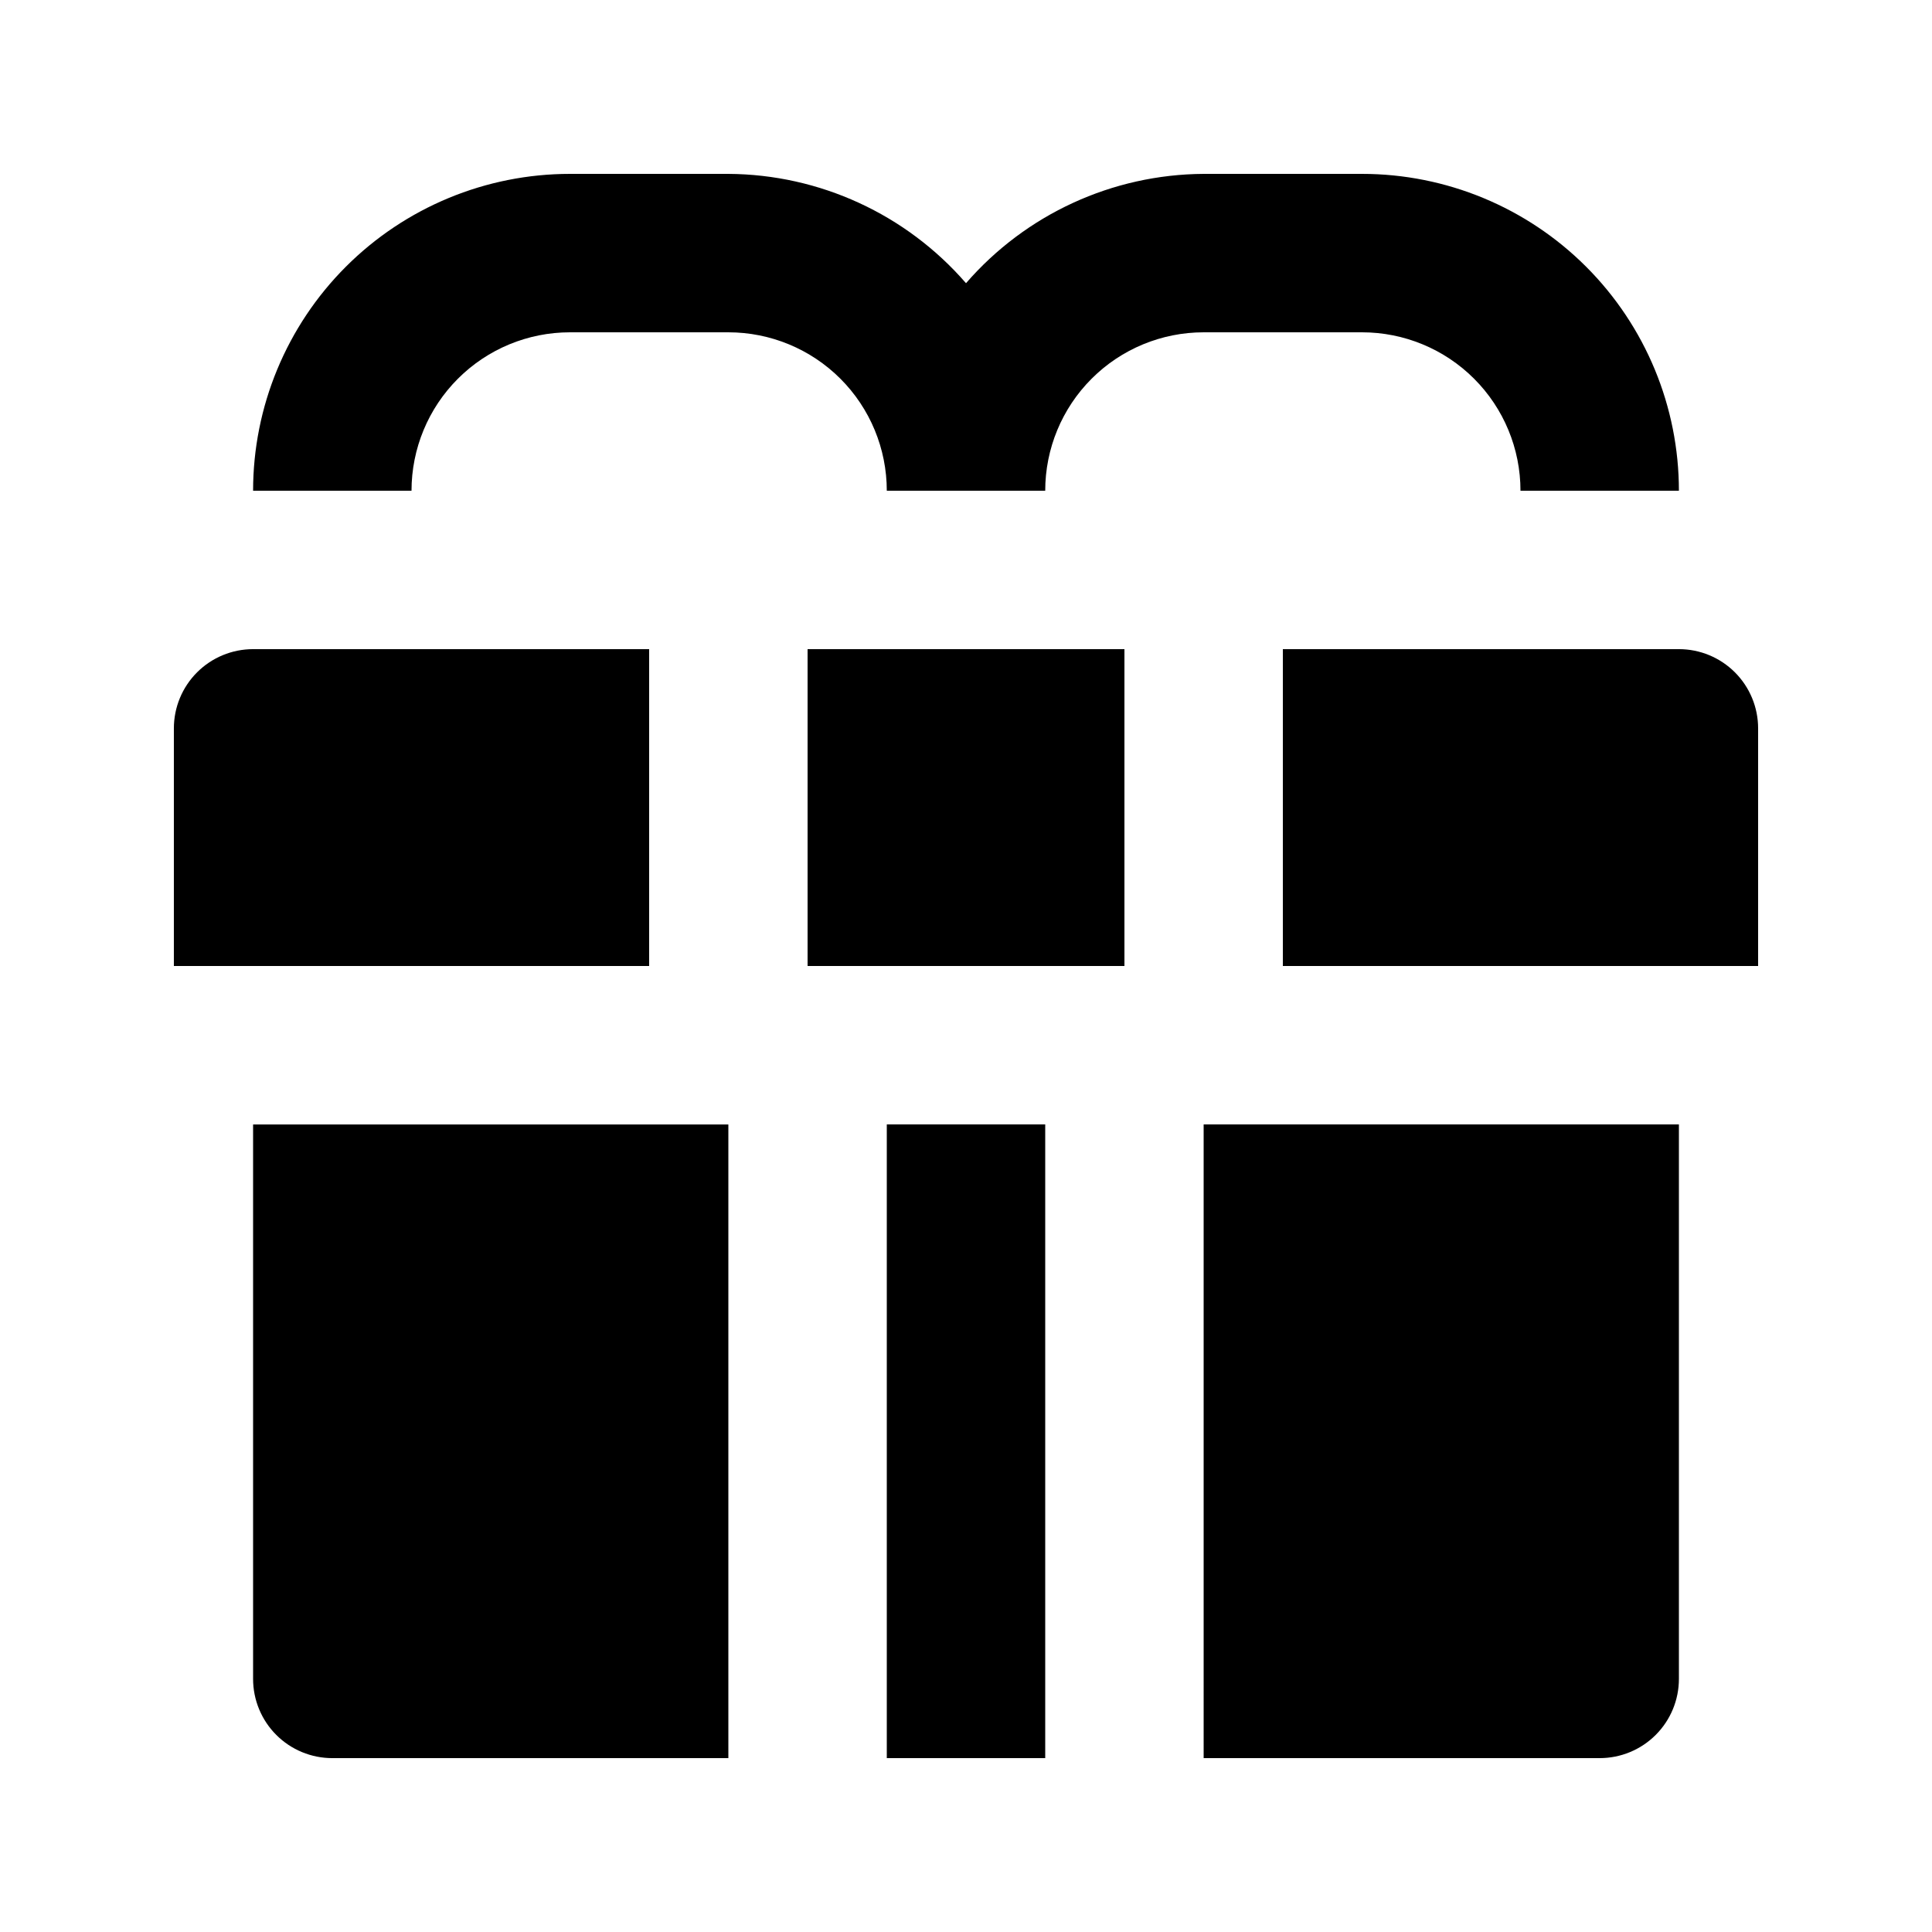
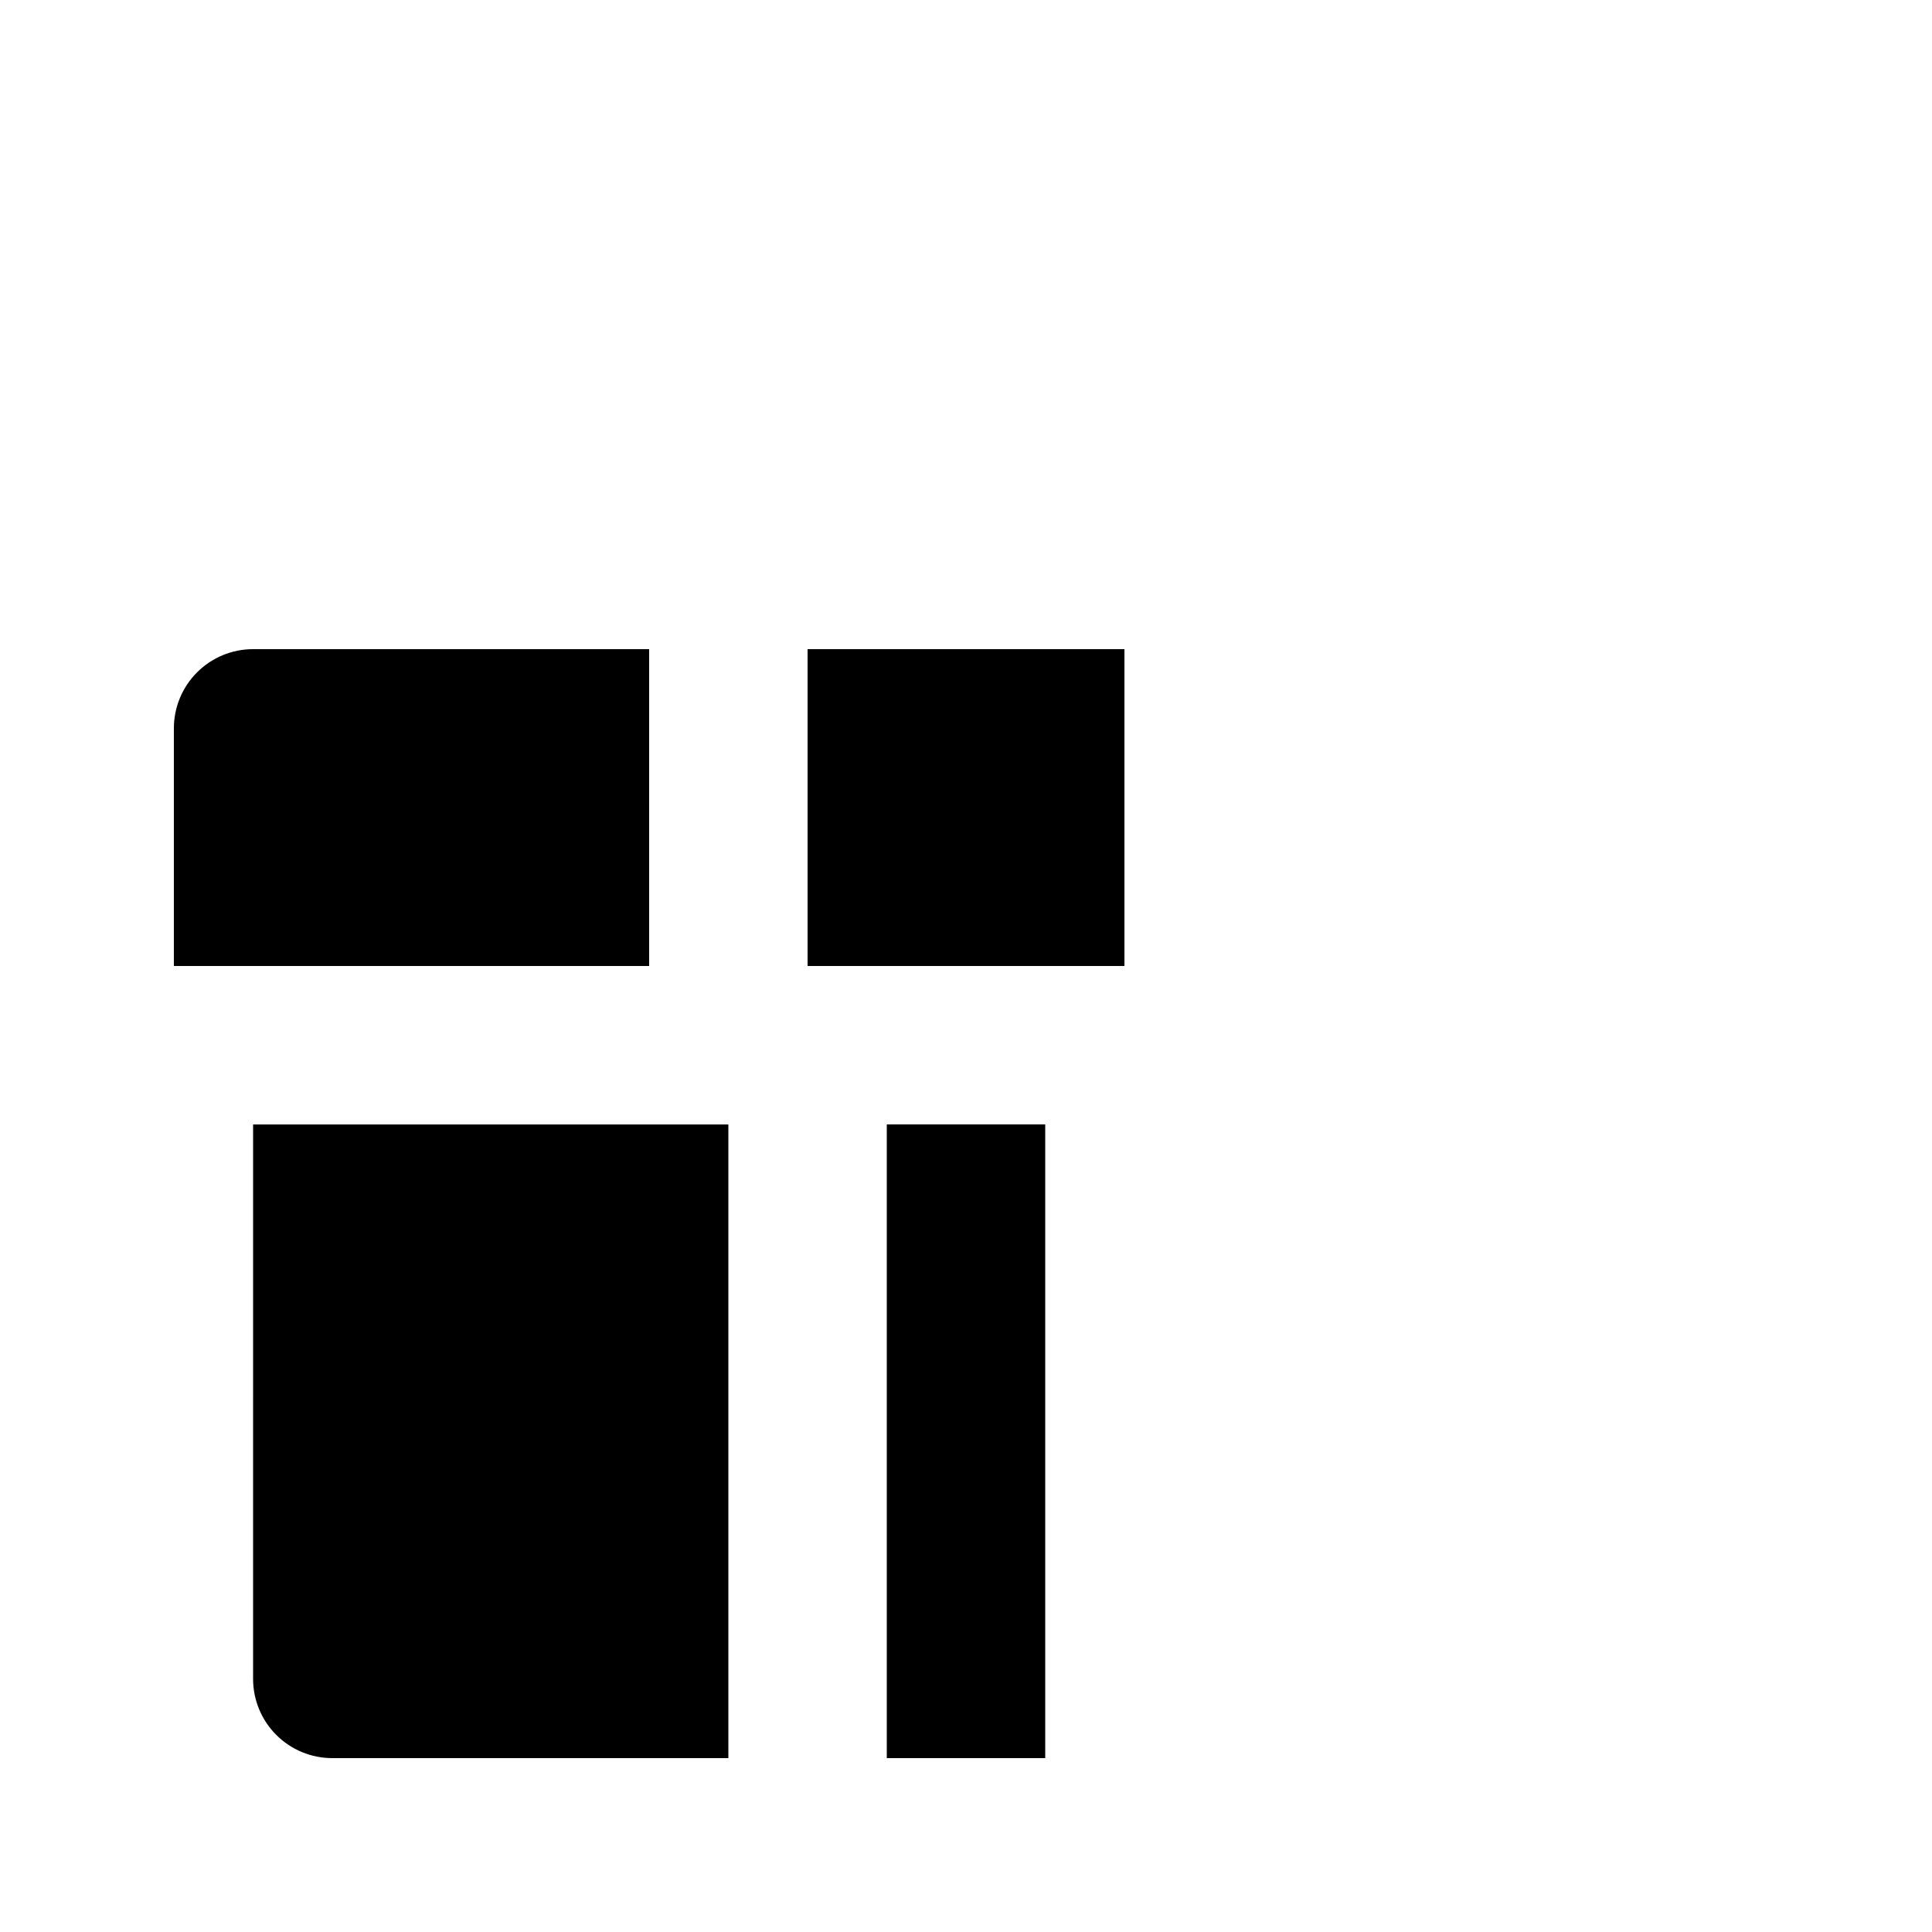
<svg xmlns="http://www.w3.org/2000/svg" fill="#000000" width="800px" height="800px" version="1.1" viewBox="144 144 512 512">
  <g>
    <path d="m379.01 441.98h41.984v167.94h-41.984z" />
-     <path d="m462.98 609.92h104.96-0.004c5.57 0 10.91-2.211 14.844-6.148 3.938-3.938 6.148-9.273 6.148-14.844v-146.94h-125.95z" />
    <path d="m211.07 588.93c0 5.57 2.211 10.906 6.148 14.844s9.277 6.148 14.844 6.148h104.96v-167.93h-125.95z" />
    <path d="m358.02 316.03h83.969v83.969h-83.969z" />
-     <path d="m588.93 316.03h-104.96v83.969h125.95v-62.977c0-5.57-2.211-10.906-6.148-14.844s-9.273-6.148-14.844-6.148z" />
    <path d="m316.03 316.03h-104.96c-5.566 0-10.906 2.211-14.844 6.148s-6.148 9.273-6.148 14.844v62.977h125.95z" />
-     <path d="m379.01 274.05h41.984c0-11.137 4.422-21.816 12.297-29.688 7.871-7.875 18.551-12.297 29.688-12.297h41.984-0.004c11.137 0 21.816 4.422 29.688 12.297 7.875 7.871 12.297 18.551 12.297 29.688h41.984c0-22.27-8.844-43.629-24.594-59.375-15.746-15.746-37.102-24.594-59.375-24.594h-41.98c-24.188 0.137-47.137 10.695-62.977 28.969-15.844-18.273-38.793-28.832-62.977-28.969h-41.984c-22.27 0-43.629 8.848-59.375 24.594-15.746 15.746-24.594 37.105-24.594 59.375h41.984c0-11.137 4.422-21.816 12.297-29.688 7.871-7.875 18.551-12.297 29.688-12.297h41.984c11.133 0 21.812 4.422 29.688 12.297 7.871 7.871 12.297 18.551 12.297 29.688z" />
  </g>
</svg>